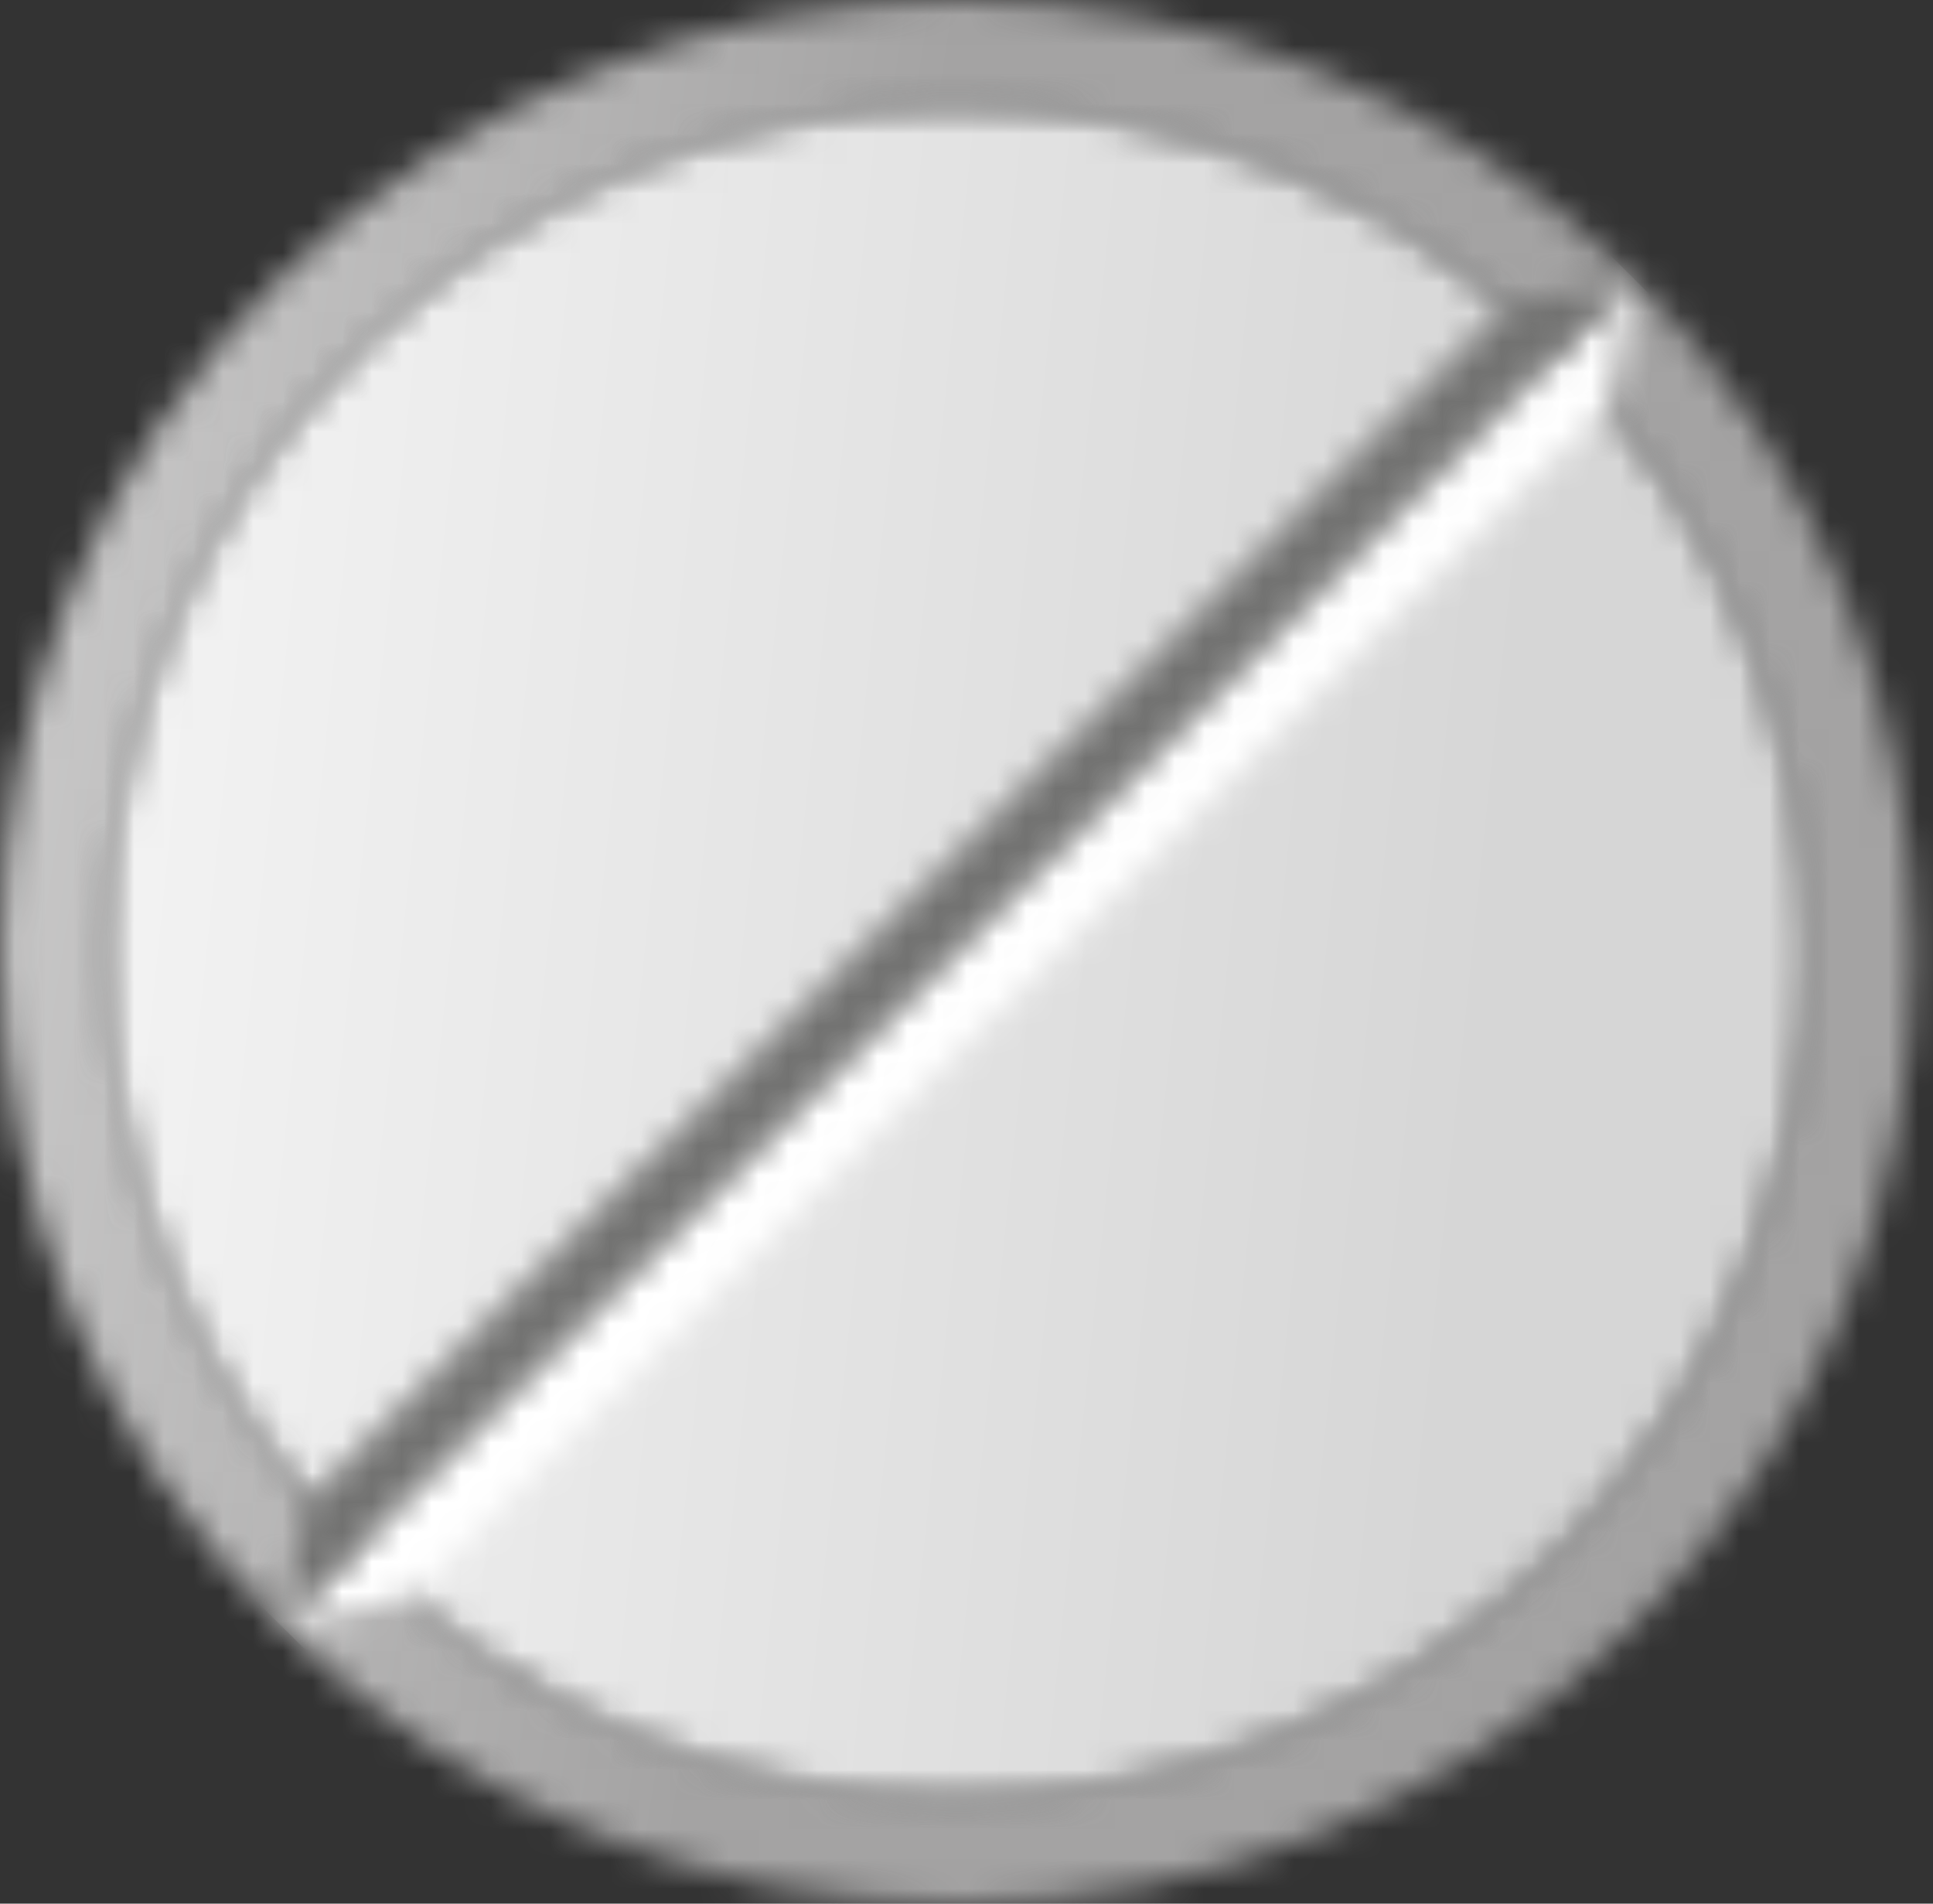
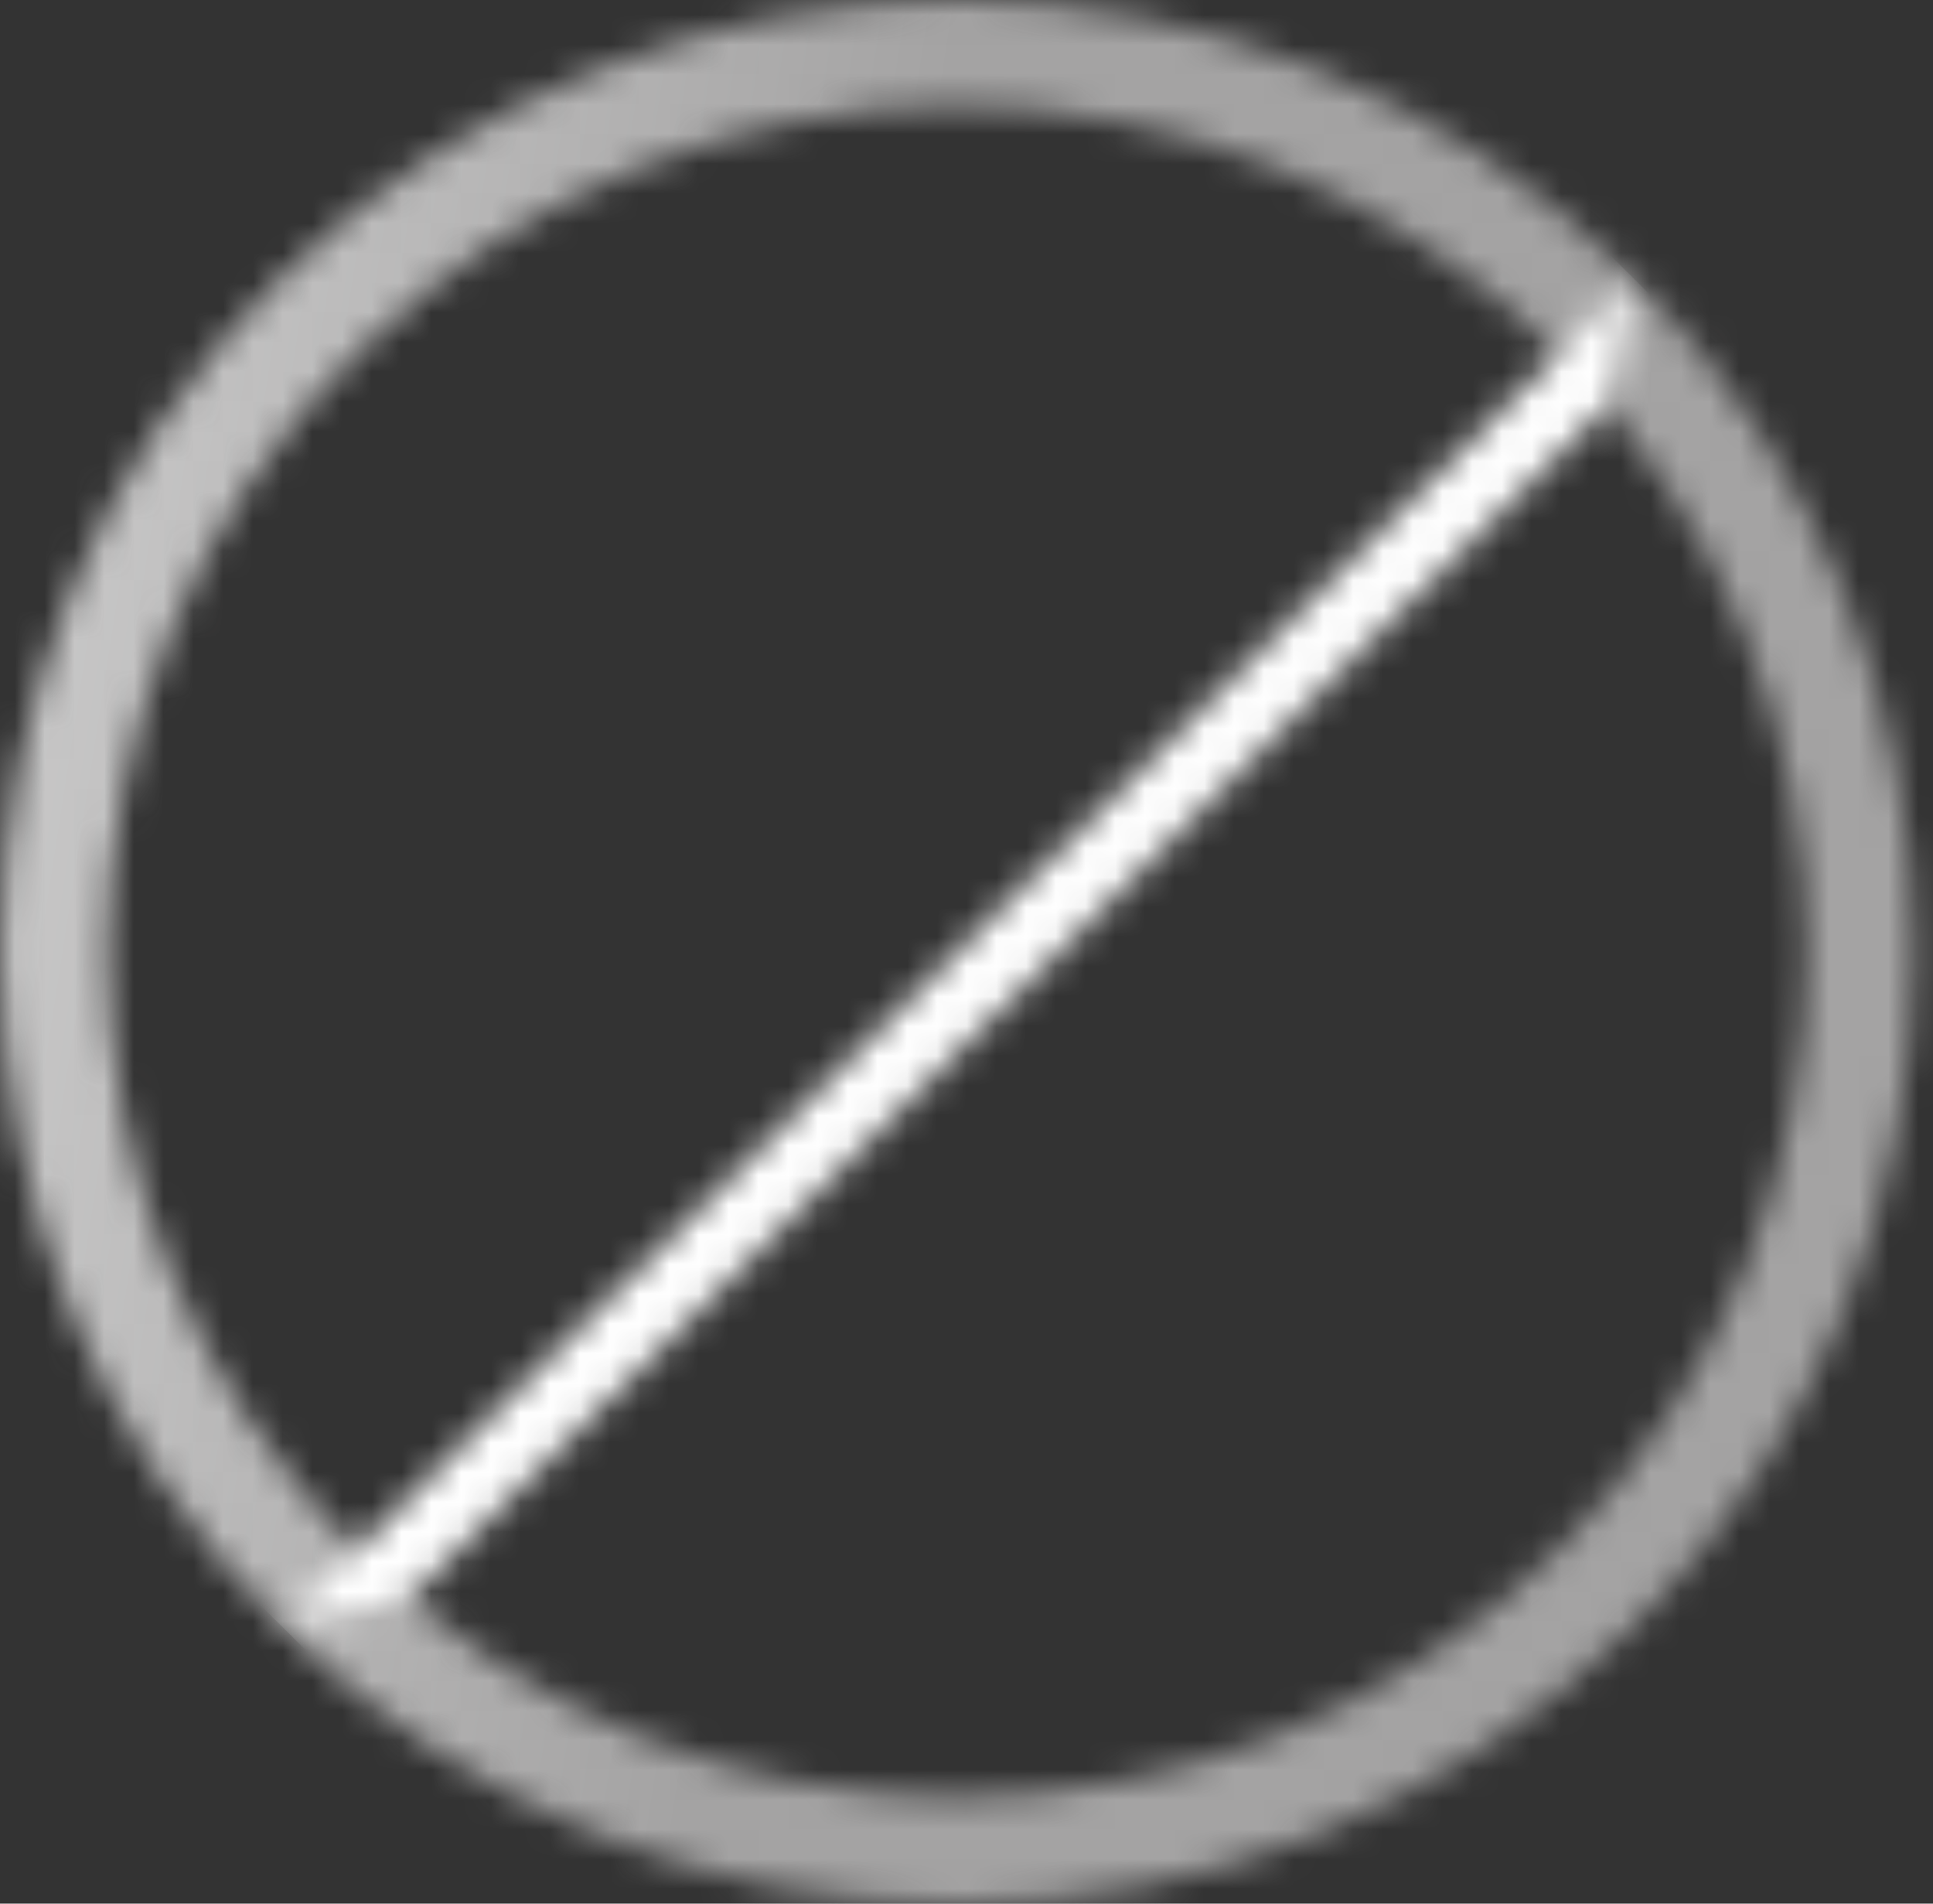
<svg xmlns="http://www.w3.org/2000/svg" width="65" height="64" viewBox="0 0 65 64" fill="none">
  <rect x="0" y="0" width="65" height="64" fill="#333333" stroke="none" />
  <mask id="mask0_205_312" style="mask-type:luminance" maskUnits="userSpaceOnUse" x="0" y="0" width="65" height="65">
    <path d="M11.983 52.104C0.84 41.016 0.84 22.976 11.983 11.888C23.127 0.799 41.257 0.799 52.4 11.888C63.544 22.976 63.544 41.016 52.4 52.104C46.811 57.666 39.51 60.412 32.174 60.412C24.838 60.412 17.537 57.631 11.983 52.104ZM9.433 9.35C-3.108 21.829 -3.108 42.163 9.433 54.642C21.974 67.12 42.41 67.12 54.95 54.642C67.491 42.163 67.491 21.864 54.95 9.35C48.663 3.128 40.418 0 32.209 0C24 0 15.721 3.128 9.433 9.35Z" fill="white" />
  </mask>
  <g mask="url(#mask0_205_312)">
    <path d="M-1.459 -10.567L-13.262 65.559L65.834 77.701L77.636 1.574L-1.459 -10.567Z" fill="url(#paint0_linear_205_312)" />
  </g>
  <mask id="mask1_205_312" style="mask-type:luminance" maskUnits="userSpaceOnUse" x="3" y="3" width="58" height="58">
    <path d="M11.983 11.888C0.839 22.976 0.839 41.016 11.983 52.104C23.126 63.193 41.256 63.193 52.4 52.104C63.544 41.016 63.544 22.976 52.4 11.888C46.811 6.361 39.51 3.58 32.174 3.58C24.838 3.58 17.537 6.361 11.948 11.888" fill="white" />
  </mask>
  <g mask="url(#mask1_205_312)">
-     <path d="M1.487 -2.756L-5.25 62.561L62.895 69.52L69.633 4.203L1.487 -2.756Z" fill="url(#paint1_linear_205_312)" />
-   </g>
+     </g>
  <mask id="mask2_205_312" style="mask-type:luminance" maskUnits="userSpaceOnUse" x="9" y="9" width="46" height="46">
    <path d="M9.434 54.642L13.765 53.738L54.043 13.661L54.951 9.385V9.35L9.434 54.642Z" fill="white" />
  </mask>
  <g mask="url(#mask2_205_312)">
    <path d="M32.199 -13.26L-13.301 32.013L32.199 77.287L77.699 32.013L32.199 -13.26Z" fill="url(#paint2_linear_205_312)" />
  </g>
  <mask id="mask3_205_312" style="mask-type:luminance" maskUnits="userSpaceOnUse" x="9" y="9" width="46" height="46">
-     <path d="M50.654 10.289L10.377 50.366L9.434 54.642L54.951 9.35L50.654 10.289Z" fill="white" />
-   </mask>
+     </mask>
  <g mask="url(#mask3_205_312)">
-     <path d="M32.199 -13.26L-13.301 32.013L32.199 77.287L77.699 32.013L32.199 -13.26Z" fill="url(#paint3_linear_205_312)" />
-   </g>
+     </g>
  <defs>
    <linearGradient id="paint0_linear_205_312" x1="-34.873" y1="16.018" x2="29.086" y2="25.934" gradientUnits="userSpaceOnUse">
      <stop stop-color="#F6F6F6" />
      <stop offset="0.99" stop-color="#A4A3A3" />
      <stop offset="1" stop-color="#A4A3A3" />
    </linearGradient>
    <linearGradient id="paint1_linear_205_312" x1="-8.112" y1="27.199" x2="50.193" y2="33.213" gradientUnits="userSpaceOnUse">
      <stop stop-color="#FAFAFA" />
      <stop offset="1" stop-color="#D6D6D6" />
    </linearGradient>
    <linearGradient id="paint2_linear_205_312" x1="-52.294" y1="-6.04" x2="-53.99" y2="-7.744" gradientUnits="userSpaceOnUse">
      <stop stop-color="white" />
      <stop offset="0.99" stop-color="#E5E5E5" />
      <stop offset="1" stop-color="#E5E5E5" />
    </linearGradient>
    <linearGradient id="paint3_linear_205_312" x1="-37.679" y1="-0.215" x2="-39.375" y2="-1.92" gradientUnits="userSpaceOnUse">
      <stop stop-color="#727271" />
      <stop offset="1" stop-color="#D6D6D6" />
    </linearGradient>
  </defs>
</svg>